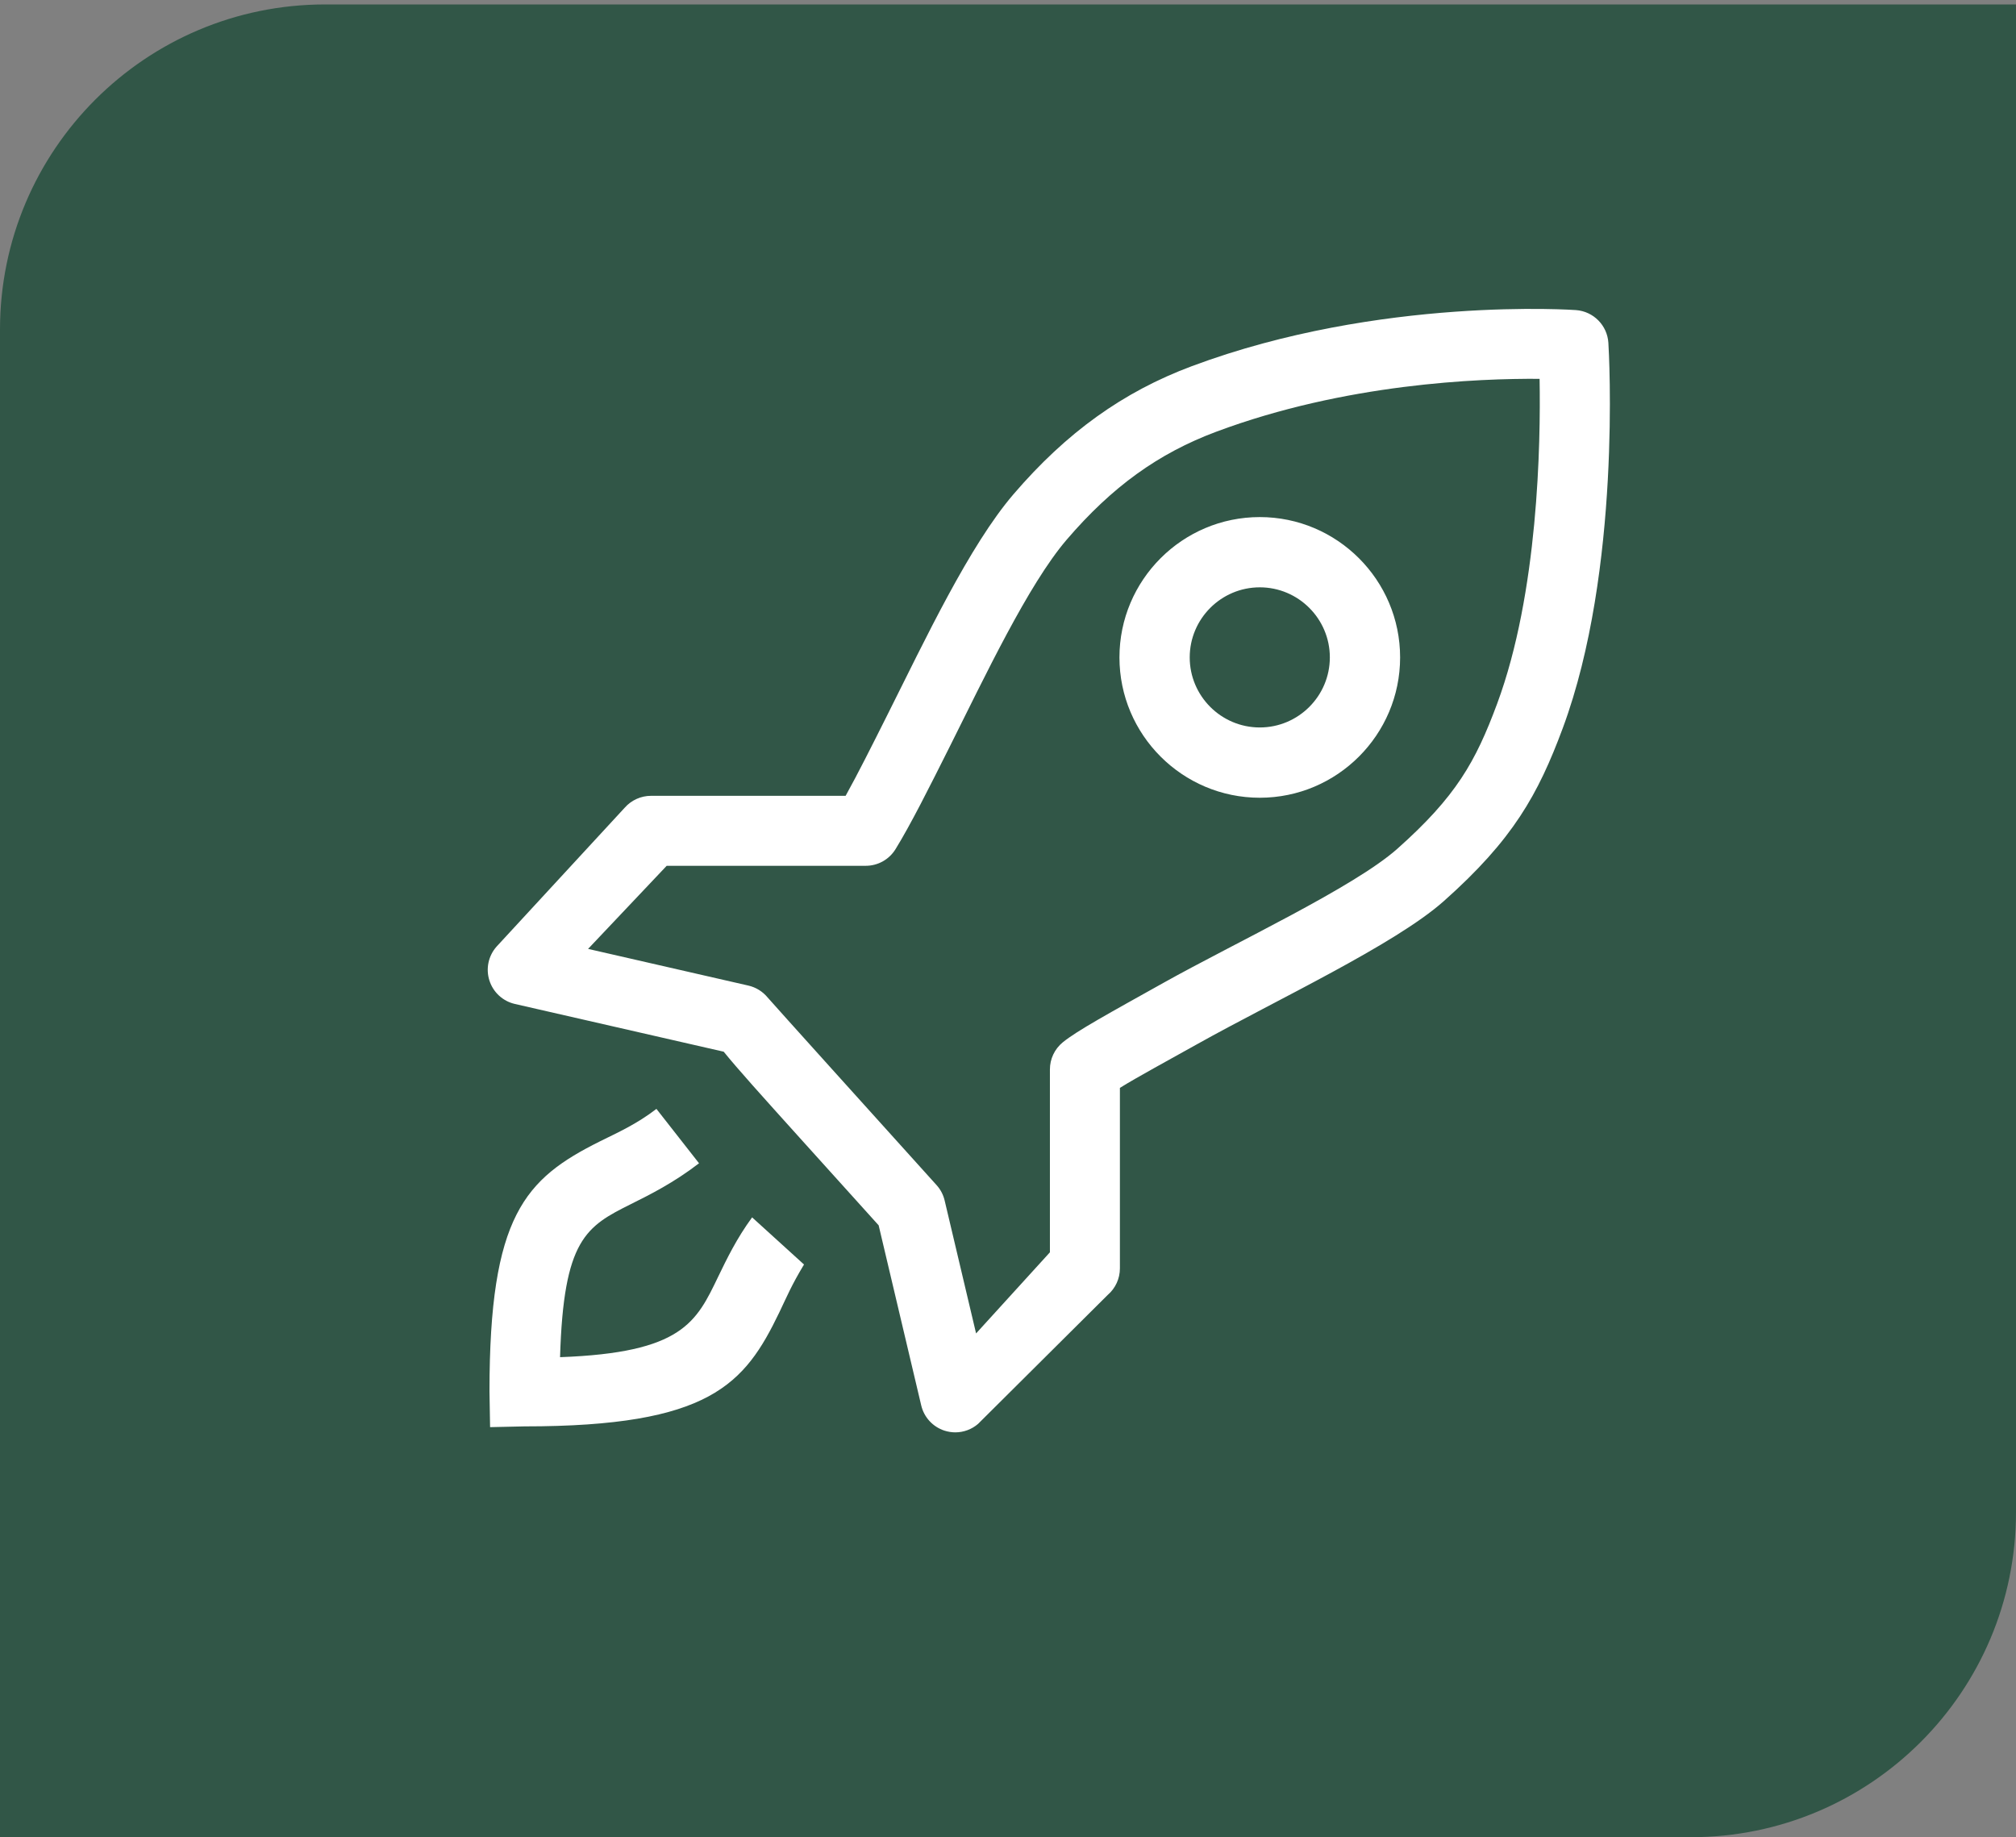
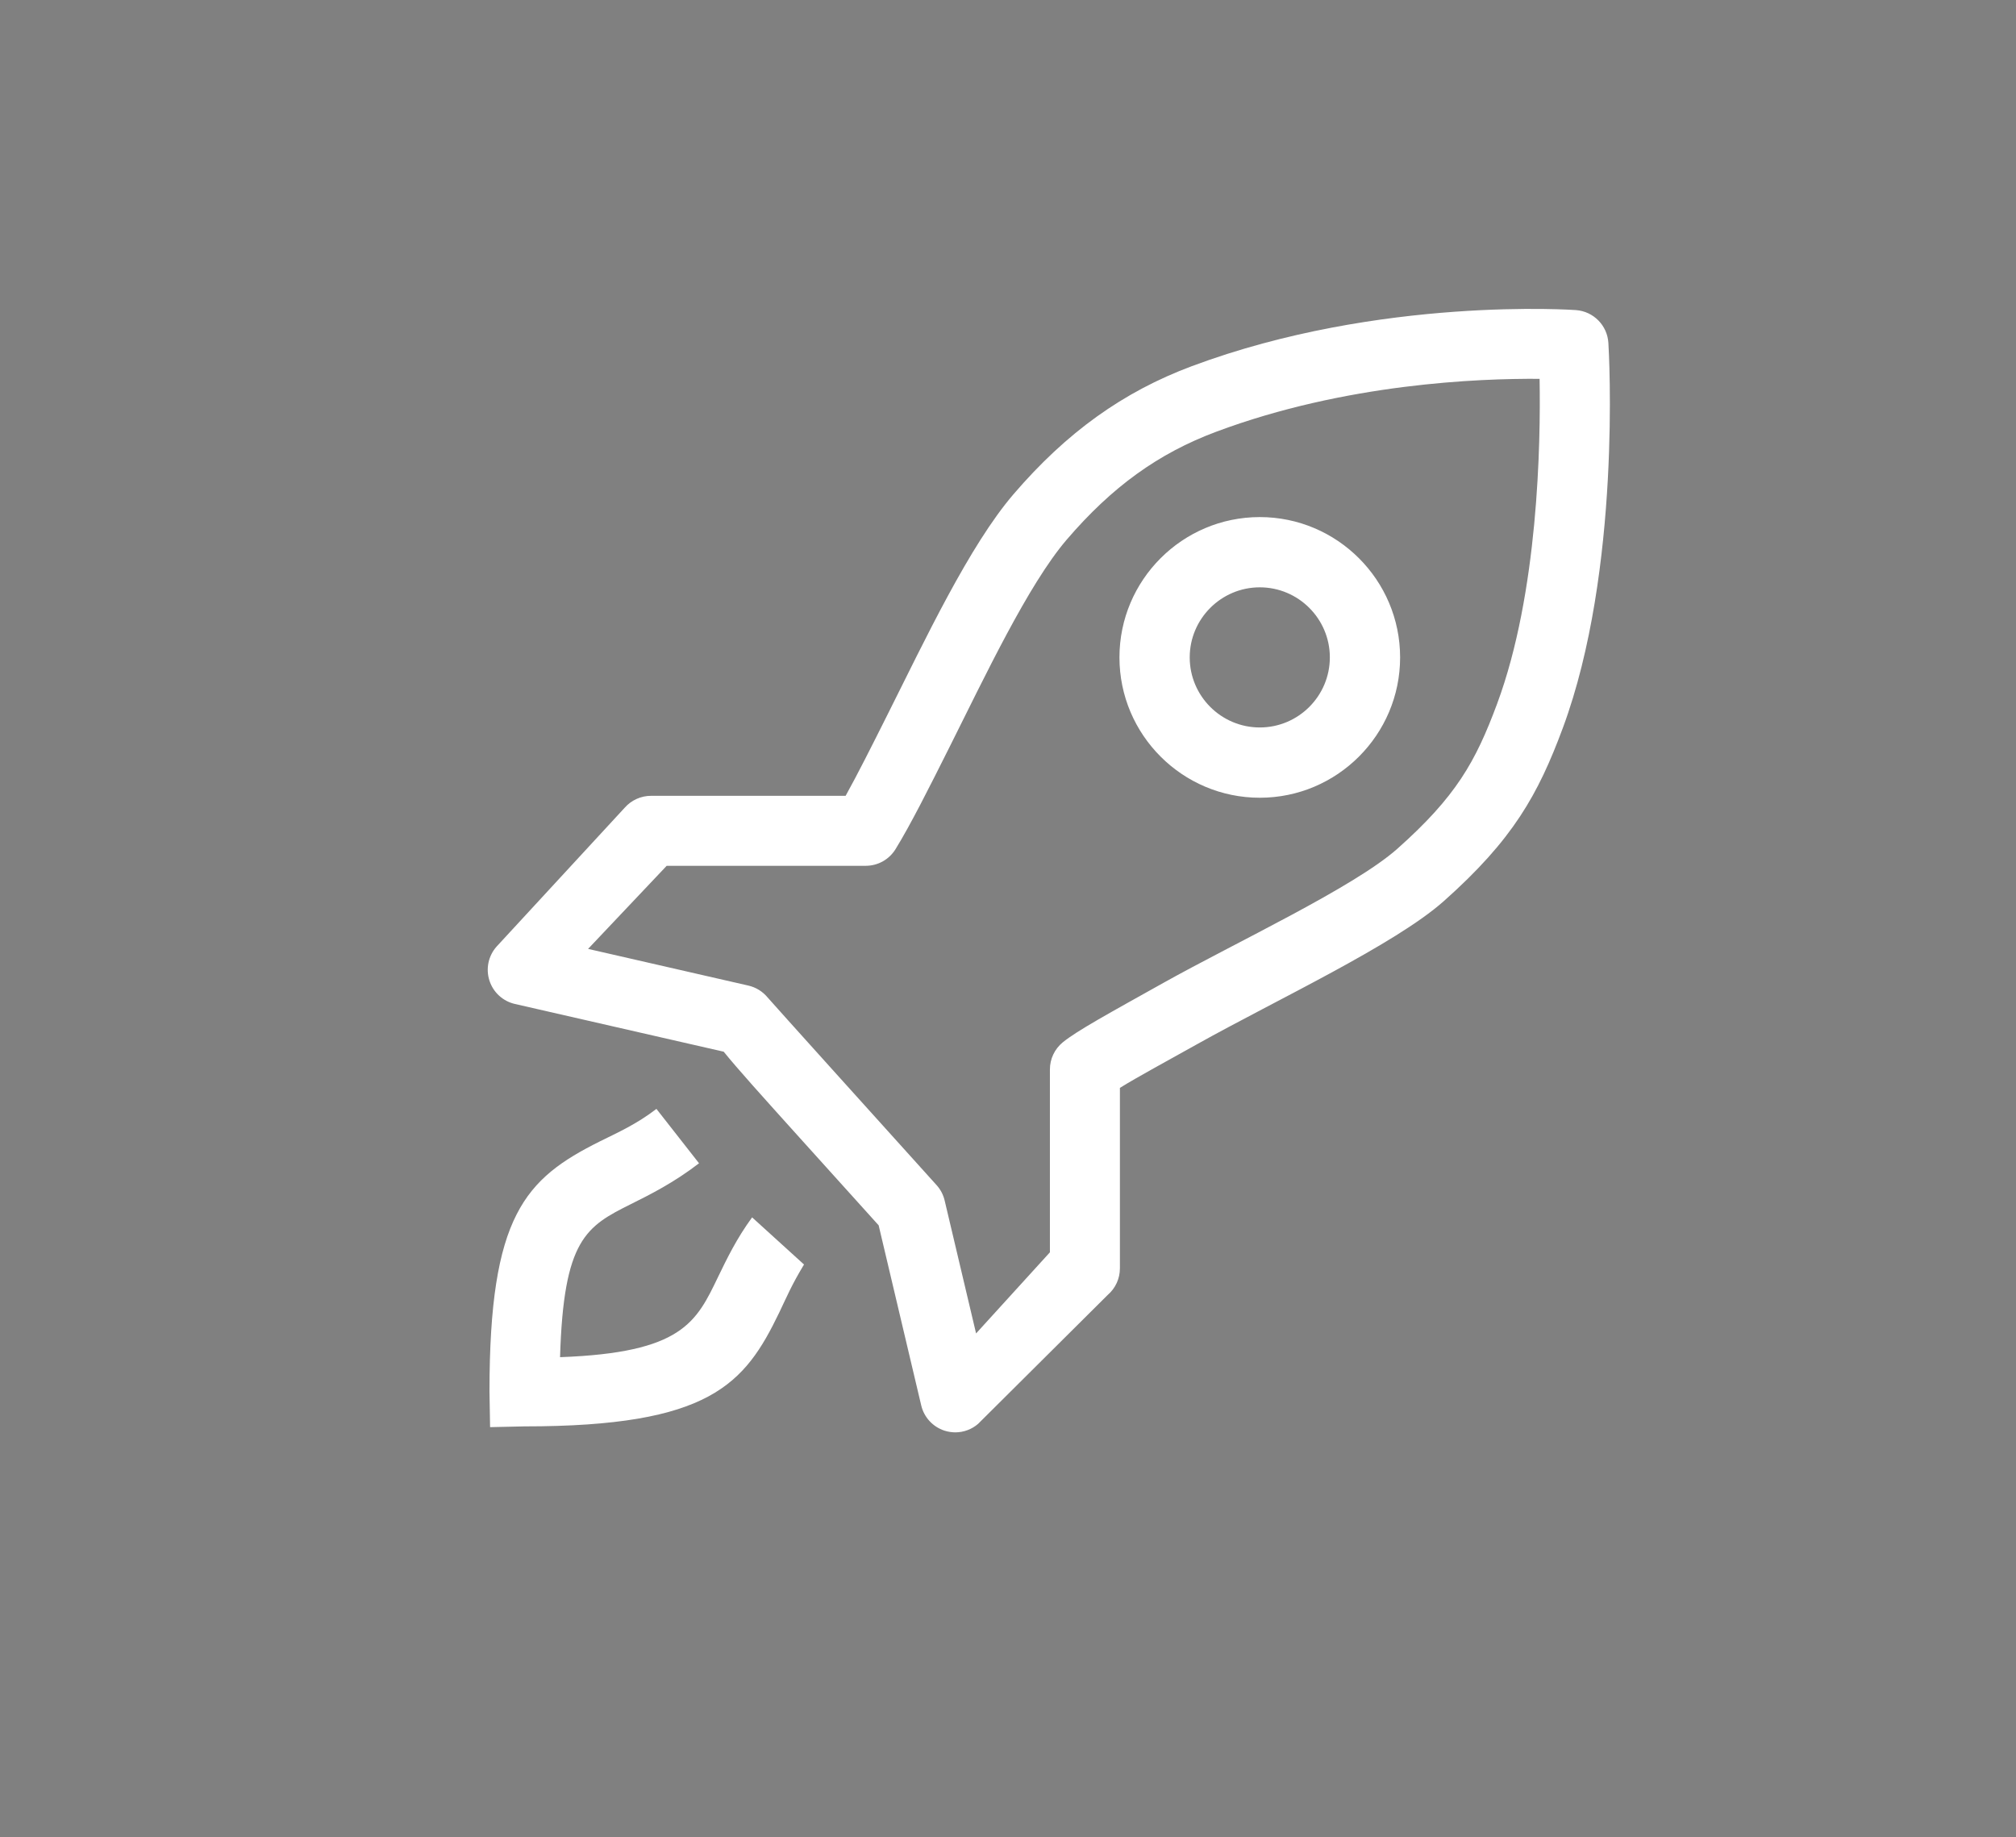
<svg xmlns="http://www.w3.org/2000/svg" width="124" height="113" viewBox="0 0 124 113" fill="none">
  <rect x="0" y="0" width="124" height="113" fill="#808080" stroke="none" />
-   <path d="M0 20.273C0 9.228 8.954 0.273 20 0.273H124V93.001C124 104.046 115.046 113.001 104 113.001H0V20.273Z" fill="#315647" />
  <path d="M44.178 78.518C42.826 81.329 41.972 83.203 34.448 83.476C34.664 76.215 36.048 75.436 38.819 74.055C39.982 73.475 41.43 72.754 42.996 71.55L40.376 68.205C39.138 69.155 38 69.656 36.899 70.203C32.283 72.505 30.107 74.772 30.107 85.581L30.144 87.78L32.259 87.733C43.667 87.733 45.799 85.156 47.936 80.717C48.404 79.744 48.664 79.087 49.453 77.776L46.261 74.877C45.305 76.183 44.708 77.424 44.178 78.518H44.178ZM77.487 31.804C72.727 31.804 68.855 35.676 68.855 40.435C68.855 45.195 72.728 49.067 77.487 49.067C82.245 49.067 86.118 45.194 86.118 40.435C86.118 35.677 82.244 31.804 77.487 31.804ZM77.487 44.744C75.111 44.744 73.177 42.811 73.177 40.435C73.177 38.06 75.111 36.125 77.487 36.125C79.862 36.125 81.796 38.06 81.796 40.435C81.795 42.812 79.862 44.744 77.487 44.744ZM98.928 21.088C98.862 20.014 98.011 19.153 96.938 19.073C96.938 19.073 84.894 18.195 73.307 22.522C69.074 24.102 65.59 26.607 62.338 30.399C59.626 33.562 56.932 39.279 54.554 44.025C53.635 45.858 52.757 47.611 52.012 48.949H40.04C39.736 48.949 39.435 49.014 39.158 49.139C38.88 49.264 38.632 49.446 38.431 49.673L30.542 58.224C30.294 58.503 30.123 58.842 30.046 59.208C29.969 59.574 29.989 59.953 30.103 60.309C30.334 61.034 30.931 61.583 31.672 61.751L44.513 64.687C45.388 65.768 46.846 67.384 49.179 69.973L54.044 75.366L56.663 86.444C56.748 86.803 56.923 87.134 57.174 87.406C57.424 87.677 57.739 87.88 58.09 87.994C58.308 88.063 58.533 88.1 58.757 88.1C59.271 88.1 59.768 87.916 60.157 87.581L68.131 79.65C68.367 79.448 68.556 79.197 68.686 78.915C68.816 78.633 68.883 78.327 68.883 78.016V66.912C69.955 66.246 71.855 65.22 73.643 64.219C78.517 61.496 85.791 58.105 88.807 55.424C93.054 51.649 94.601 48.882 96.121 44.791C99.733 35.06 98.965 21.654 98.928 21.088L98.928 21.088ZM92.083 43.291C90.757 46.861 89.557 48.996 85.947 52.206C83.279 54.576 75.985 57.978 71.542 60.463C68.225 62.317 66.239 63.399 65.369 64.111C65.121 64.313 64.922 64.567 64.785 64.856C64.648 65.144 64.578 65.459 64.578 65.778V77.026L60.037 82.016L58.103 73.838C58.02 73.486 57.849 73.16 57.606 72.892C53.648 68.506 47.67 61.876 47.212 61.349C46.909 60.982 46.494 60.726 46.03 60.62L36.172 58.364L41.007 53.253H53.249C53.617 53.253 53.979 53.159 54.3 52.98C54.621 52.8 54.89 52.541 55.083 52.228C56.03 50.686 57.128 48.493 58.401 45.953C60.556 41.653 63.238 35.964 65.605 33.2C68.402 29.937 71.243 27.887 74.812 26.553C82.754 23.585 90.95 23.273 94.697 23.301C94.767 27.269 94.617 36.47 92.083 43.291V43.291Z" fill="white" />
</svg>